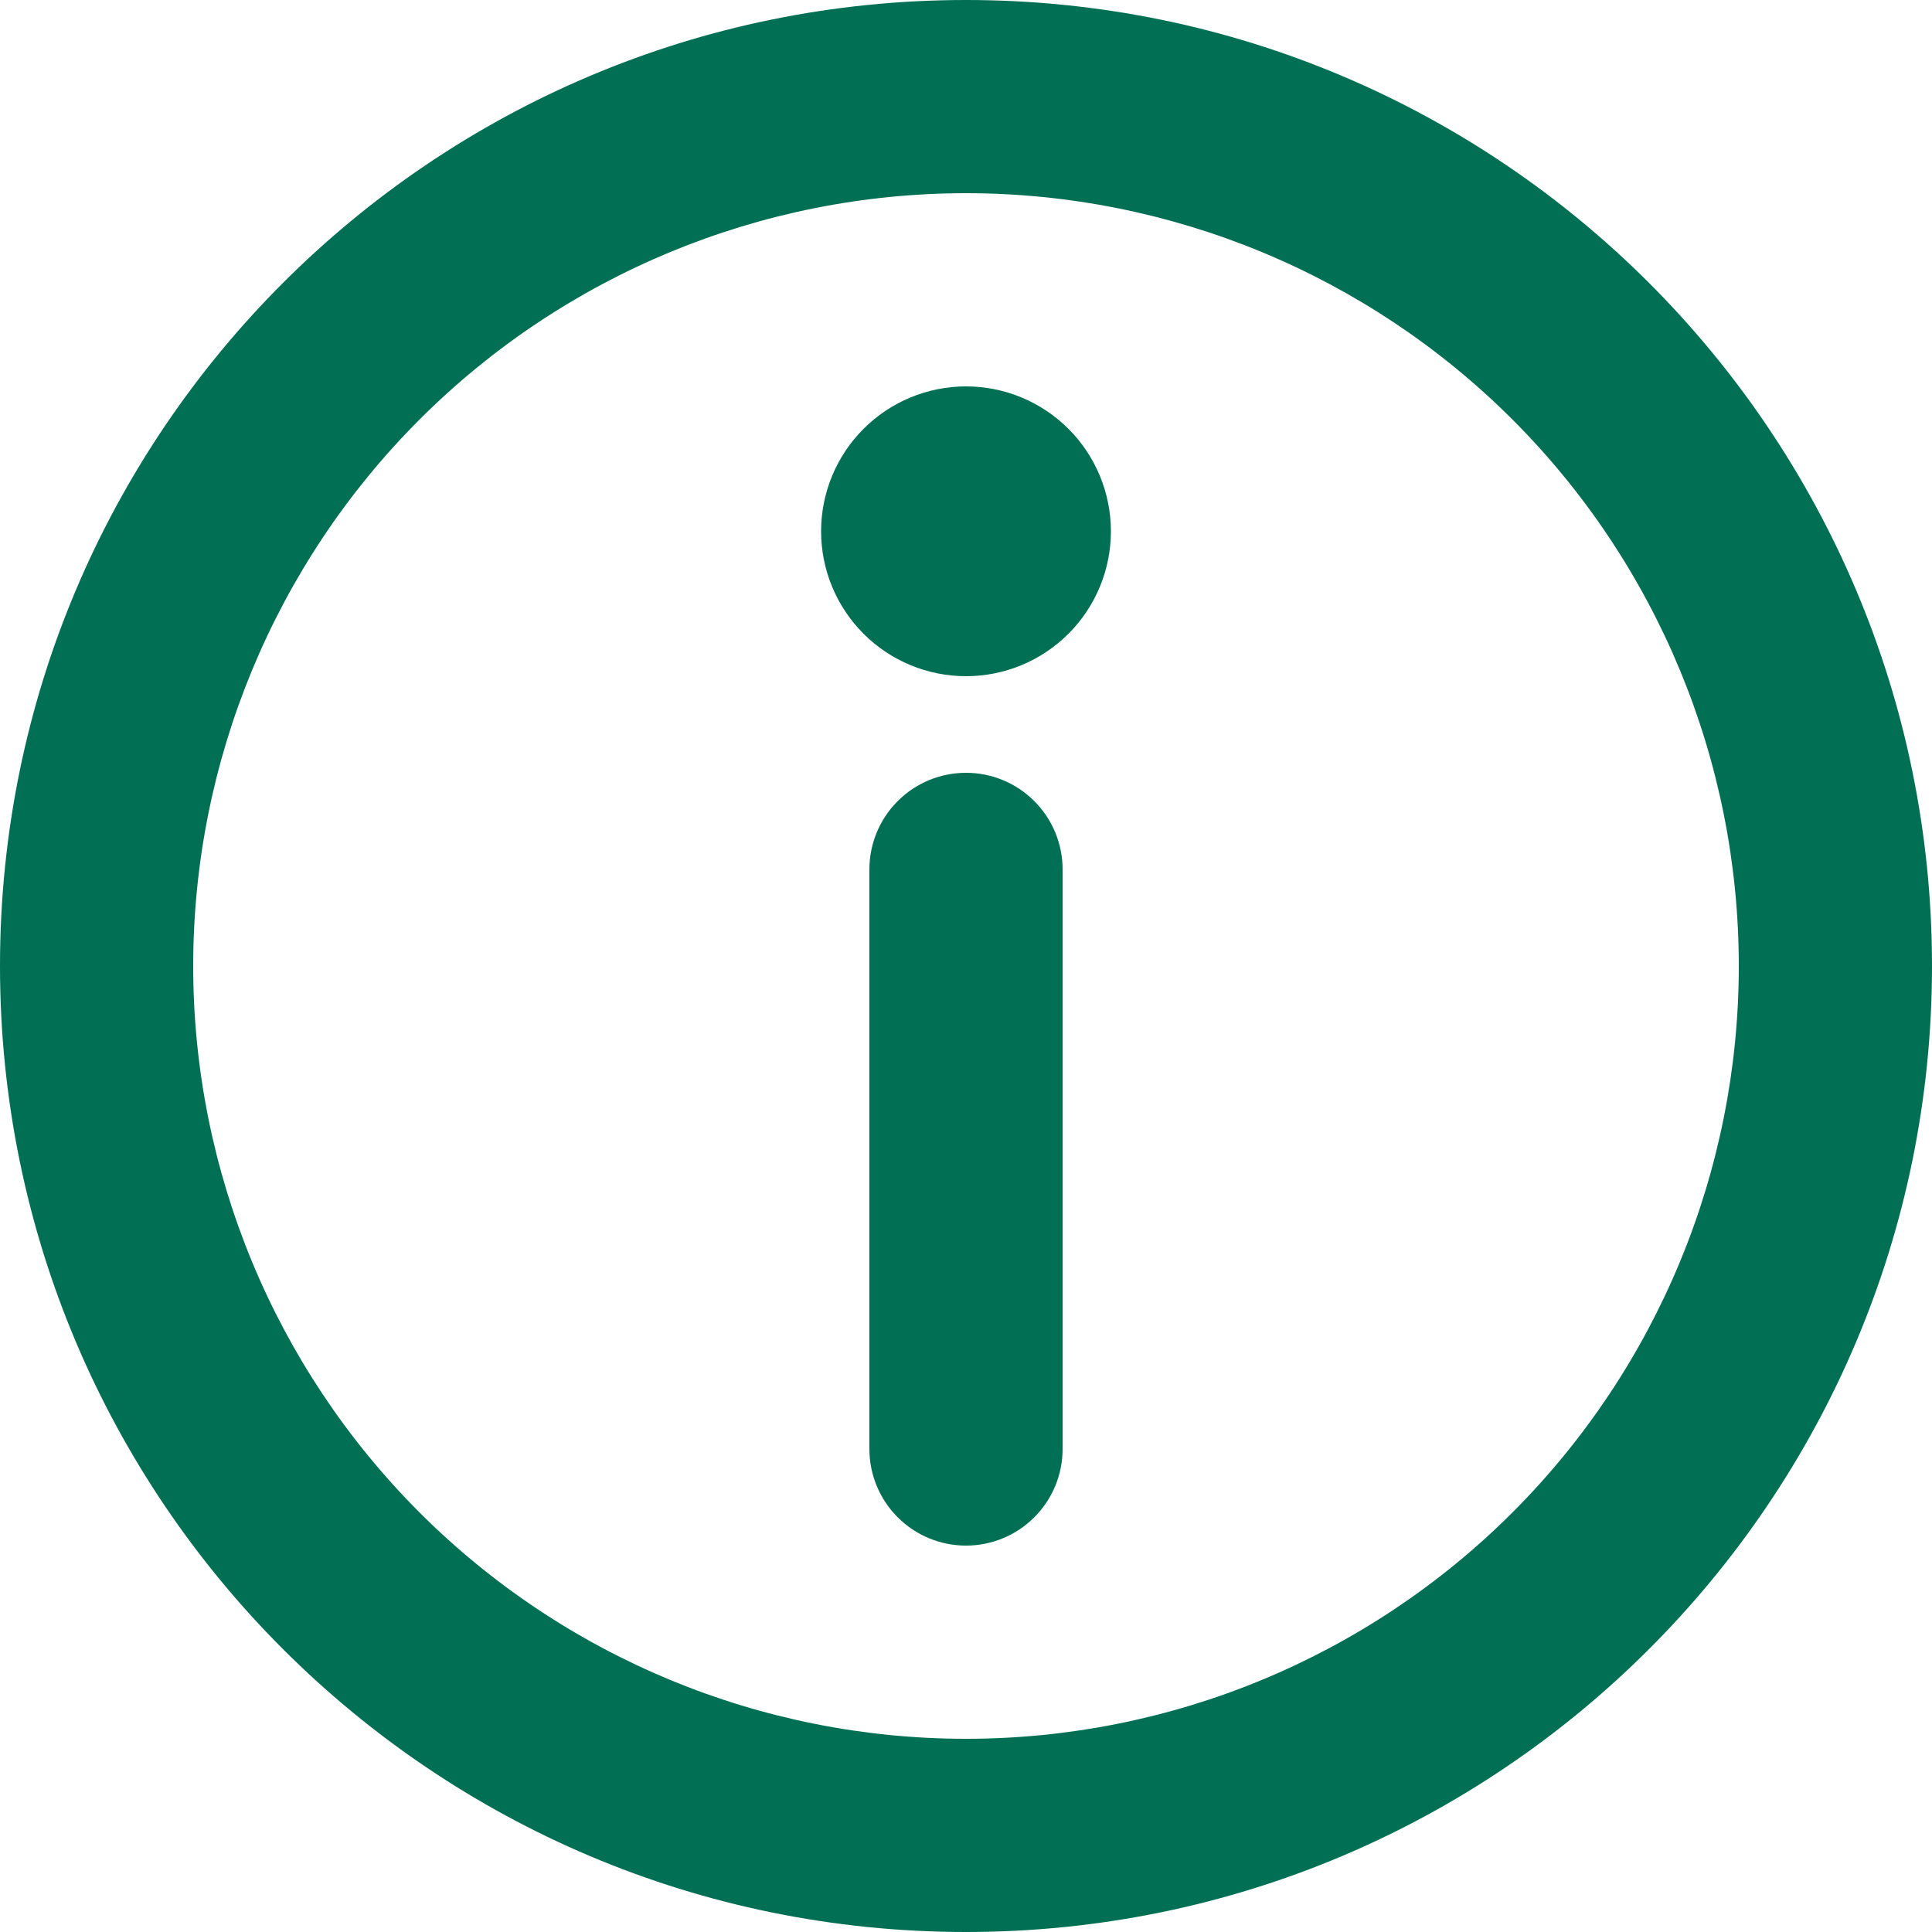
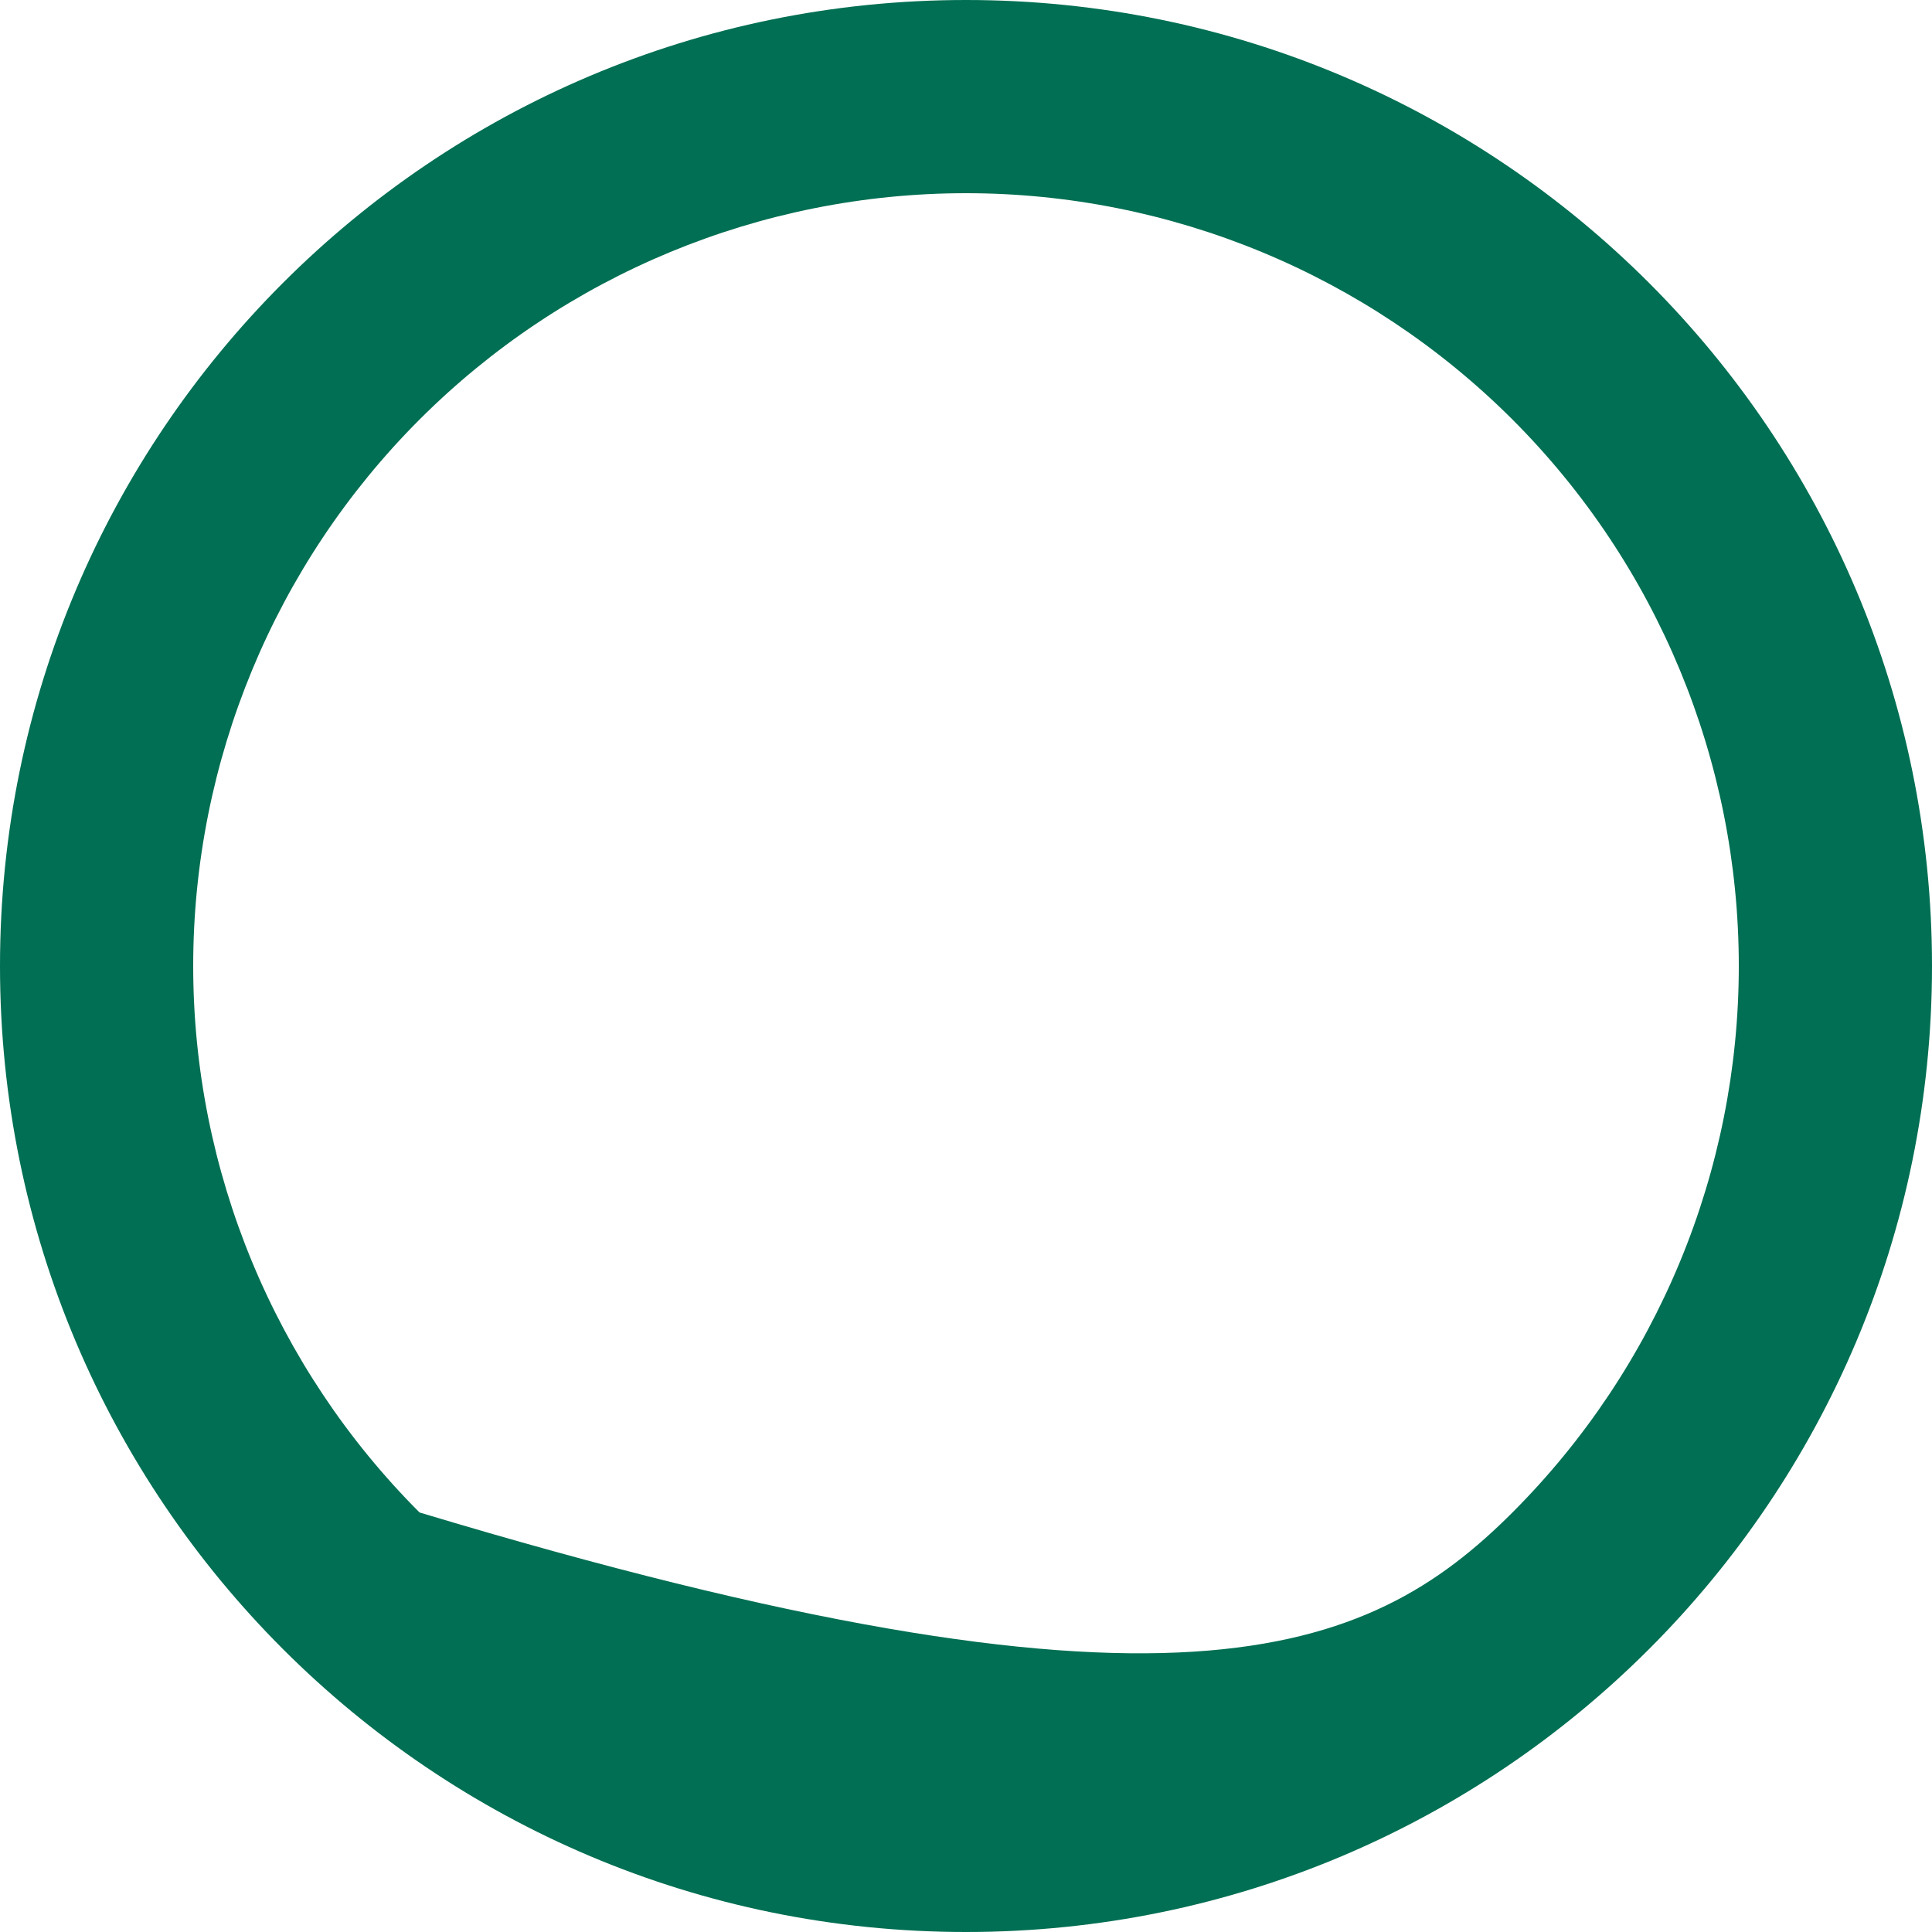
<svg xmlns="http://www.w3.org/2000/svg" width="60" height="60" viewBox="0 0 60 60" fill="none">
-   <path d="M30 6C23.635 6 17.53 8.529 13.029 13.029C8.529 17.53 6 23.635 6 30C6 36.365 8.529 42.47 13.029 46.971C17.53 51.471 23.635 54 30 54C36.365 54 42.47 51.471 46.971 46.971C51.471 42.47 54 36.365 54 30C54 23.635 51.471 17.53 46.971 13.029C42.47 8.529 36.365 6 30 6ZM0 30C0 13.431 13.431 0 30 0C46.569 0 60 13.431 60 30C60 46.569 46.569 60 30 60C13.431 60 0 46.569 0 30Z" fill="#006F53" />
-   <path d="M30 24C30.796 24 31.559 24.316 32.121 24.879C32.684 25.441 33 26.204 33 27V45C33 45.796 32.684 46.559 32.121 47.121C31.559 47.684 30.796 48 30 48C29.204 48 28.441 47.684 27.879 47.121C27.316 46.559 27 45.796 27 45V27C27 26.204 27.316 25.441 27.879 24.879C28.441 24.316 29.204 24 30 24ZM34.5 16.5C34.5 17.694 34.026 18.838 33.182 19.682C32.338 20.526 31.194 21 30 21C28.806 21 27.662 20.526 26.818 19.682C25.974 18.838 25.5 17.694 25.5 16.5C25.5 15.306 25.974 14.162 26.818 13.318C27.662 12.474 28.806 12 30 12C31.194 12 32.338 12.474 33.182 13.318C34.026 14.162 34.5 15.306 34.5 16.5Z" fill="#006F53" />
+   <path d="M30 6C23.635 6 17.53 8.529 13.029 13.029C8.529 17.53 6 23.635 6 30C6 36.365 8.529 42.47 13.029 46.971C36.365 54 42.47 51.471 46.971 46.971C51.471 42.47 54 36.365 54 30C54 23.635 51.471 17.53 46.971 13.029C42.47 8.529 36.365 6 30 6ZM0 30C0 13.431 13.431 0 30 0C46.569 0 60 13.431 60 30C60 46.569 46.569 60 30 60C13.431 60 0 46.569 0 30Z" fill="#006F53" />
</svg>